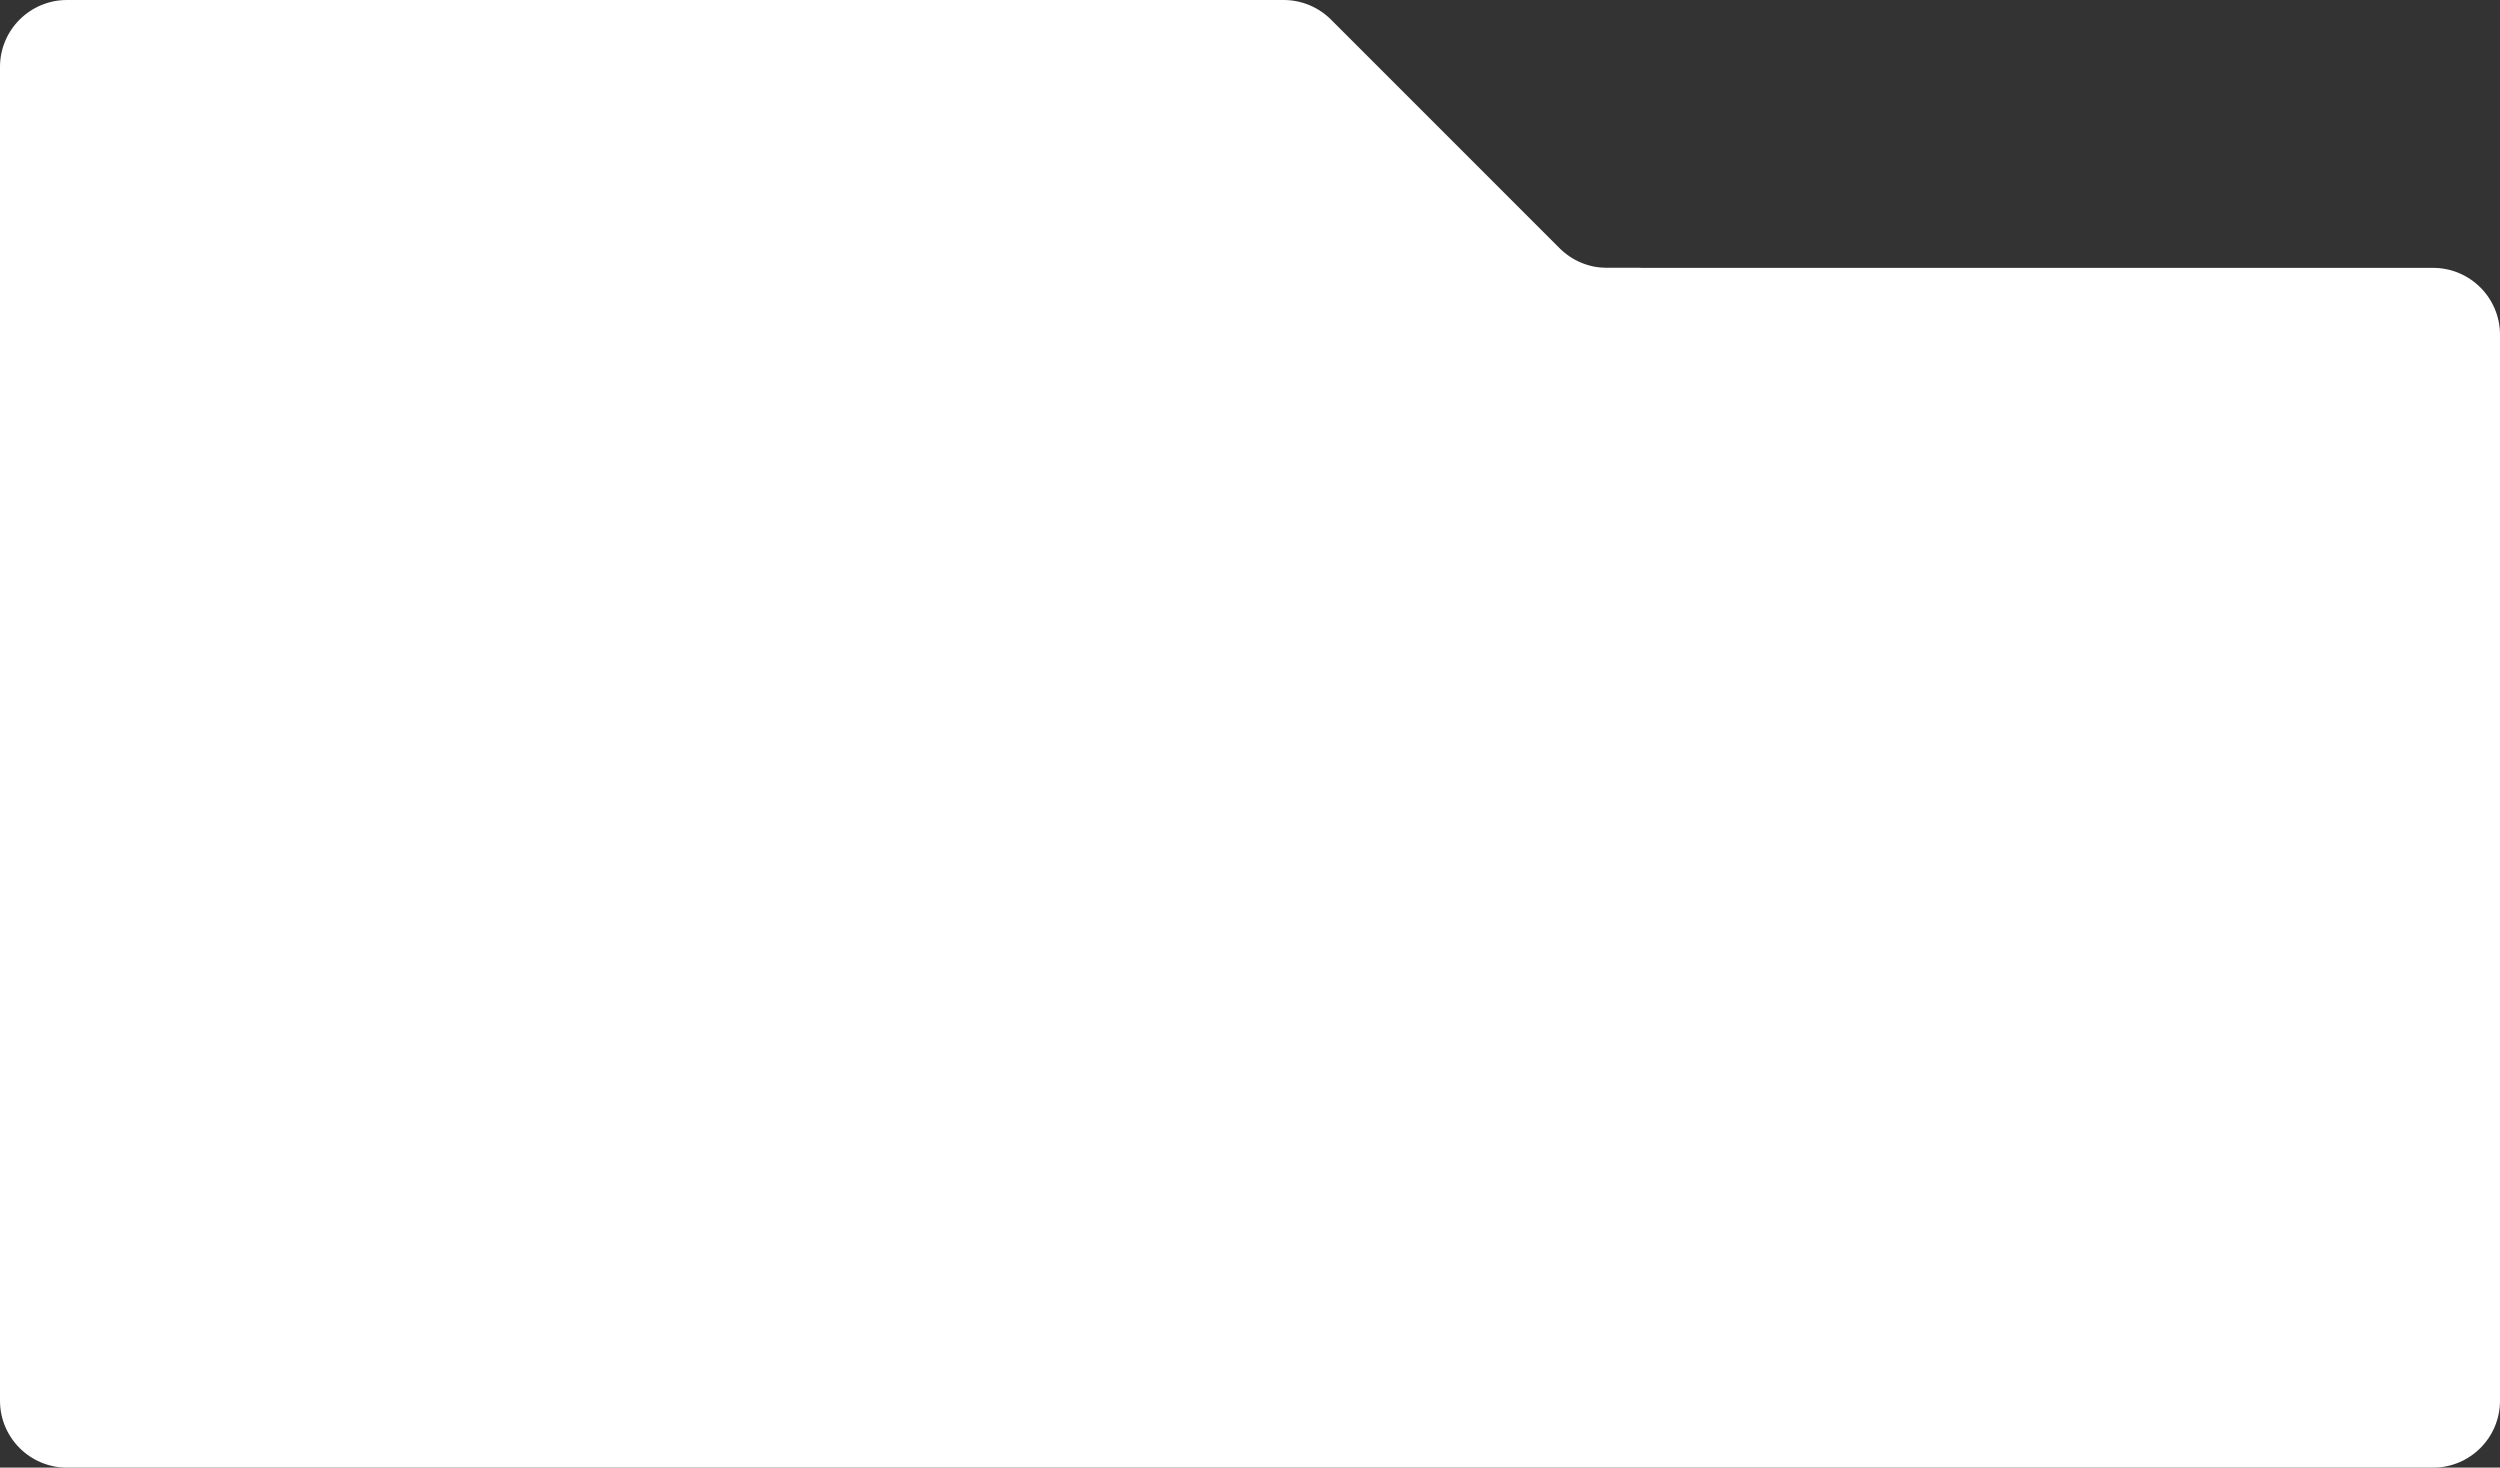
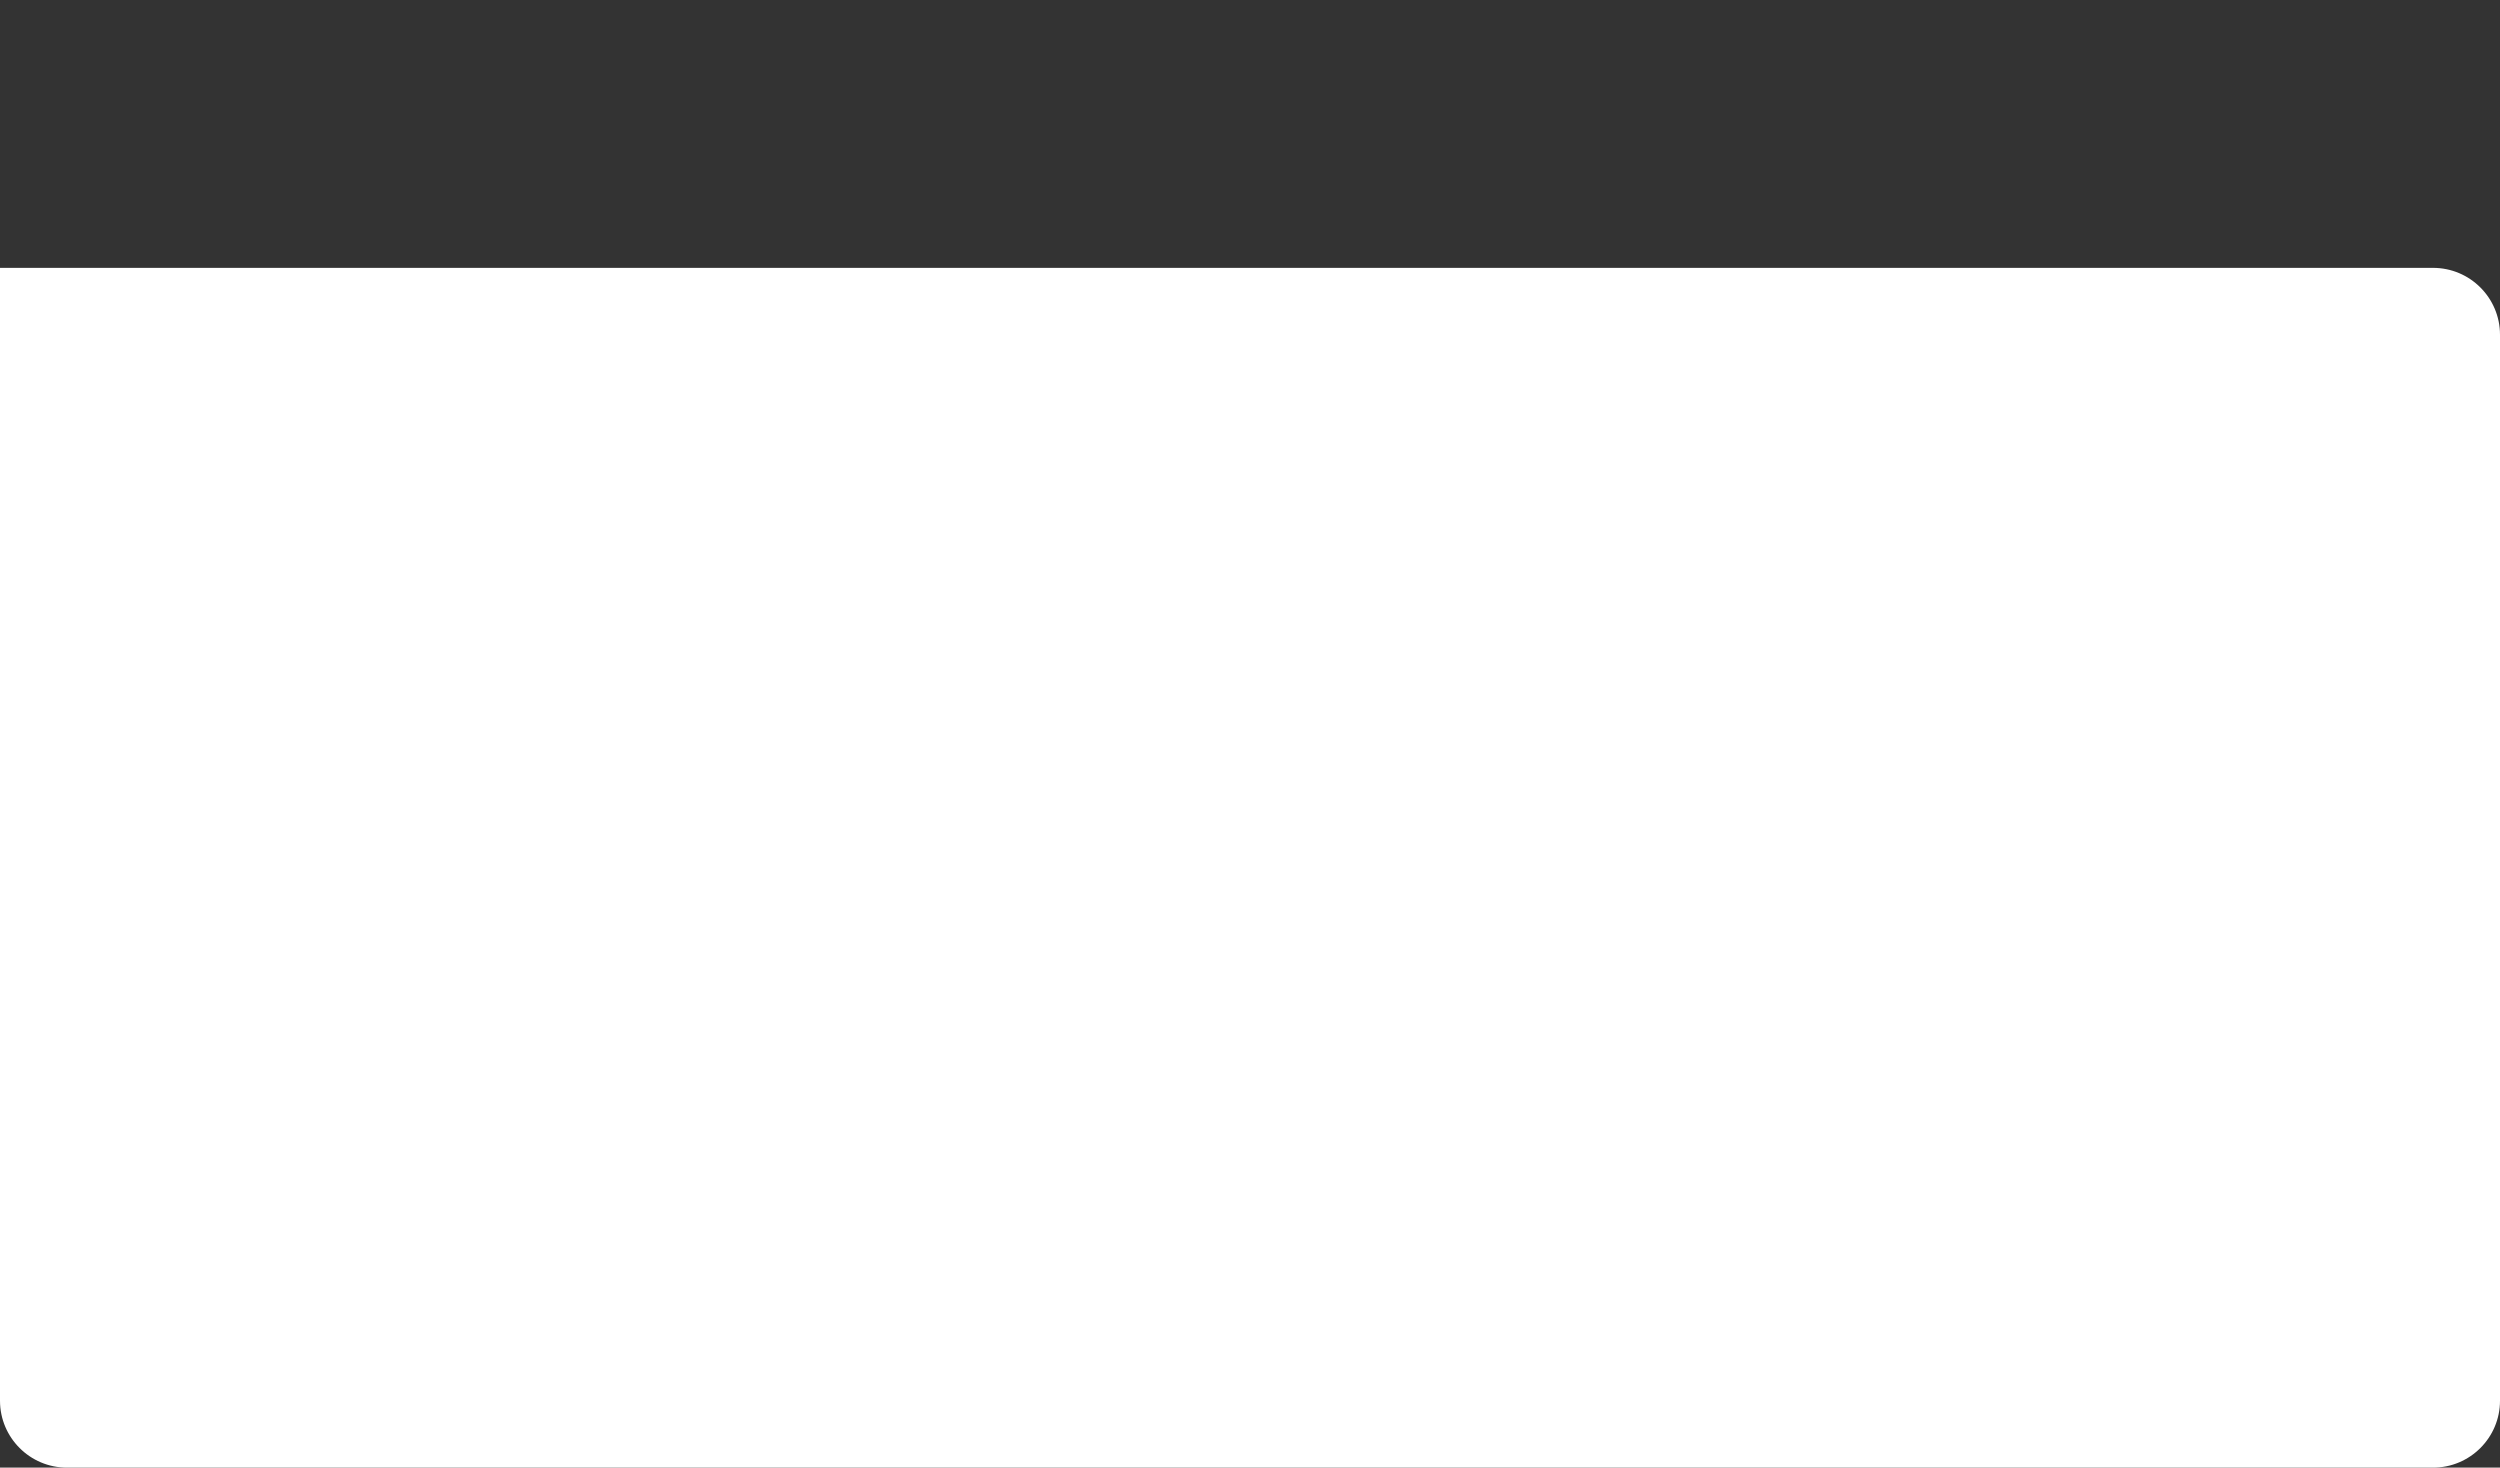
<svg xmlns="http://www.w3.org/2000/svg" width="448" height="263" viewBox="0 0 448 263" fill="none">
  <rect x="0" y="0" width="448" height="263" fill="#333333" stroke="none" />
  <path d="M0 48.001H436C442.627 48.001 448 53.373 448 60.001V251C448 257.628 442.627 263 436 263H12C5.373 263 0 257.628 0 251V48.001Z" fill="white" />
-   <path d="M238.515 3.515C236.264 1.265 233.212 0 230.03 0L192 0V52.001H294V48.001H287.971C284.788 48.001 281.736 46.736 279.485 44.486L238.515 3.515Z" fill="white" />
-   <path d="M0 12C0 5.373 5.373 0 12 0H216V52.001H0V12Z" fill="white" />
</svg>